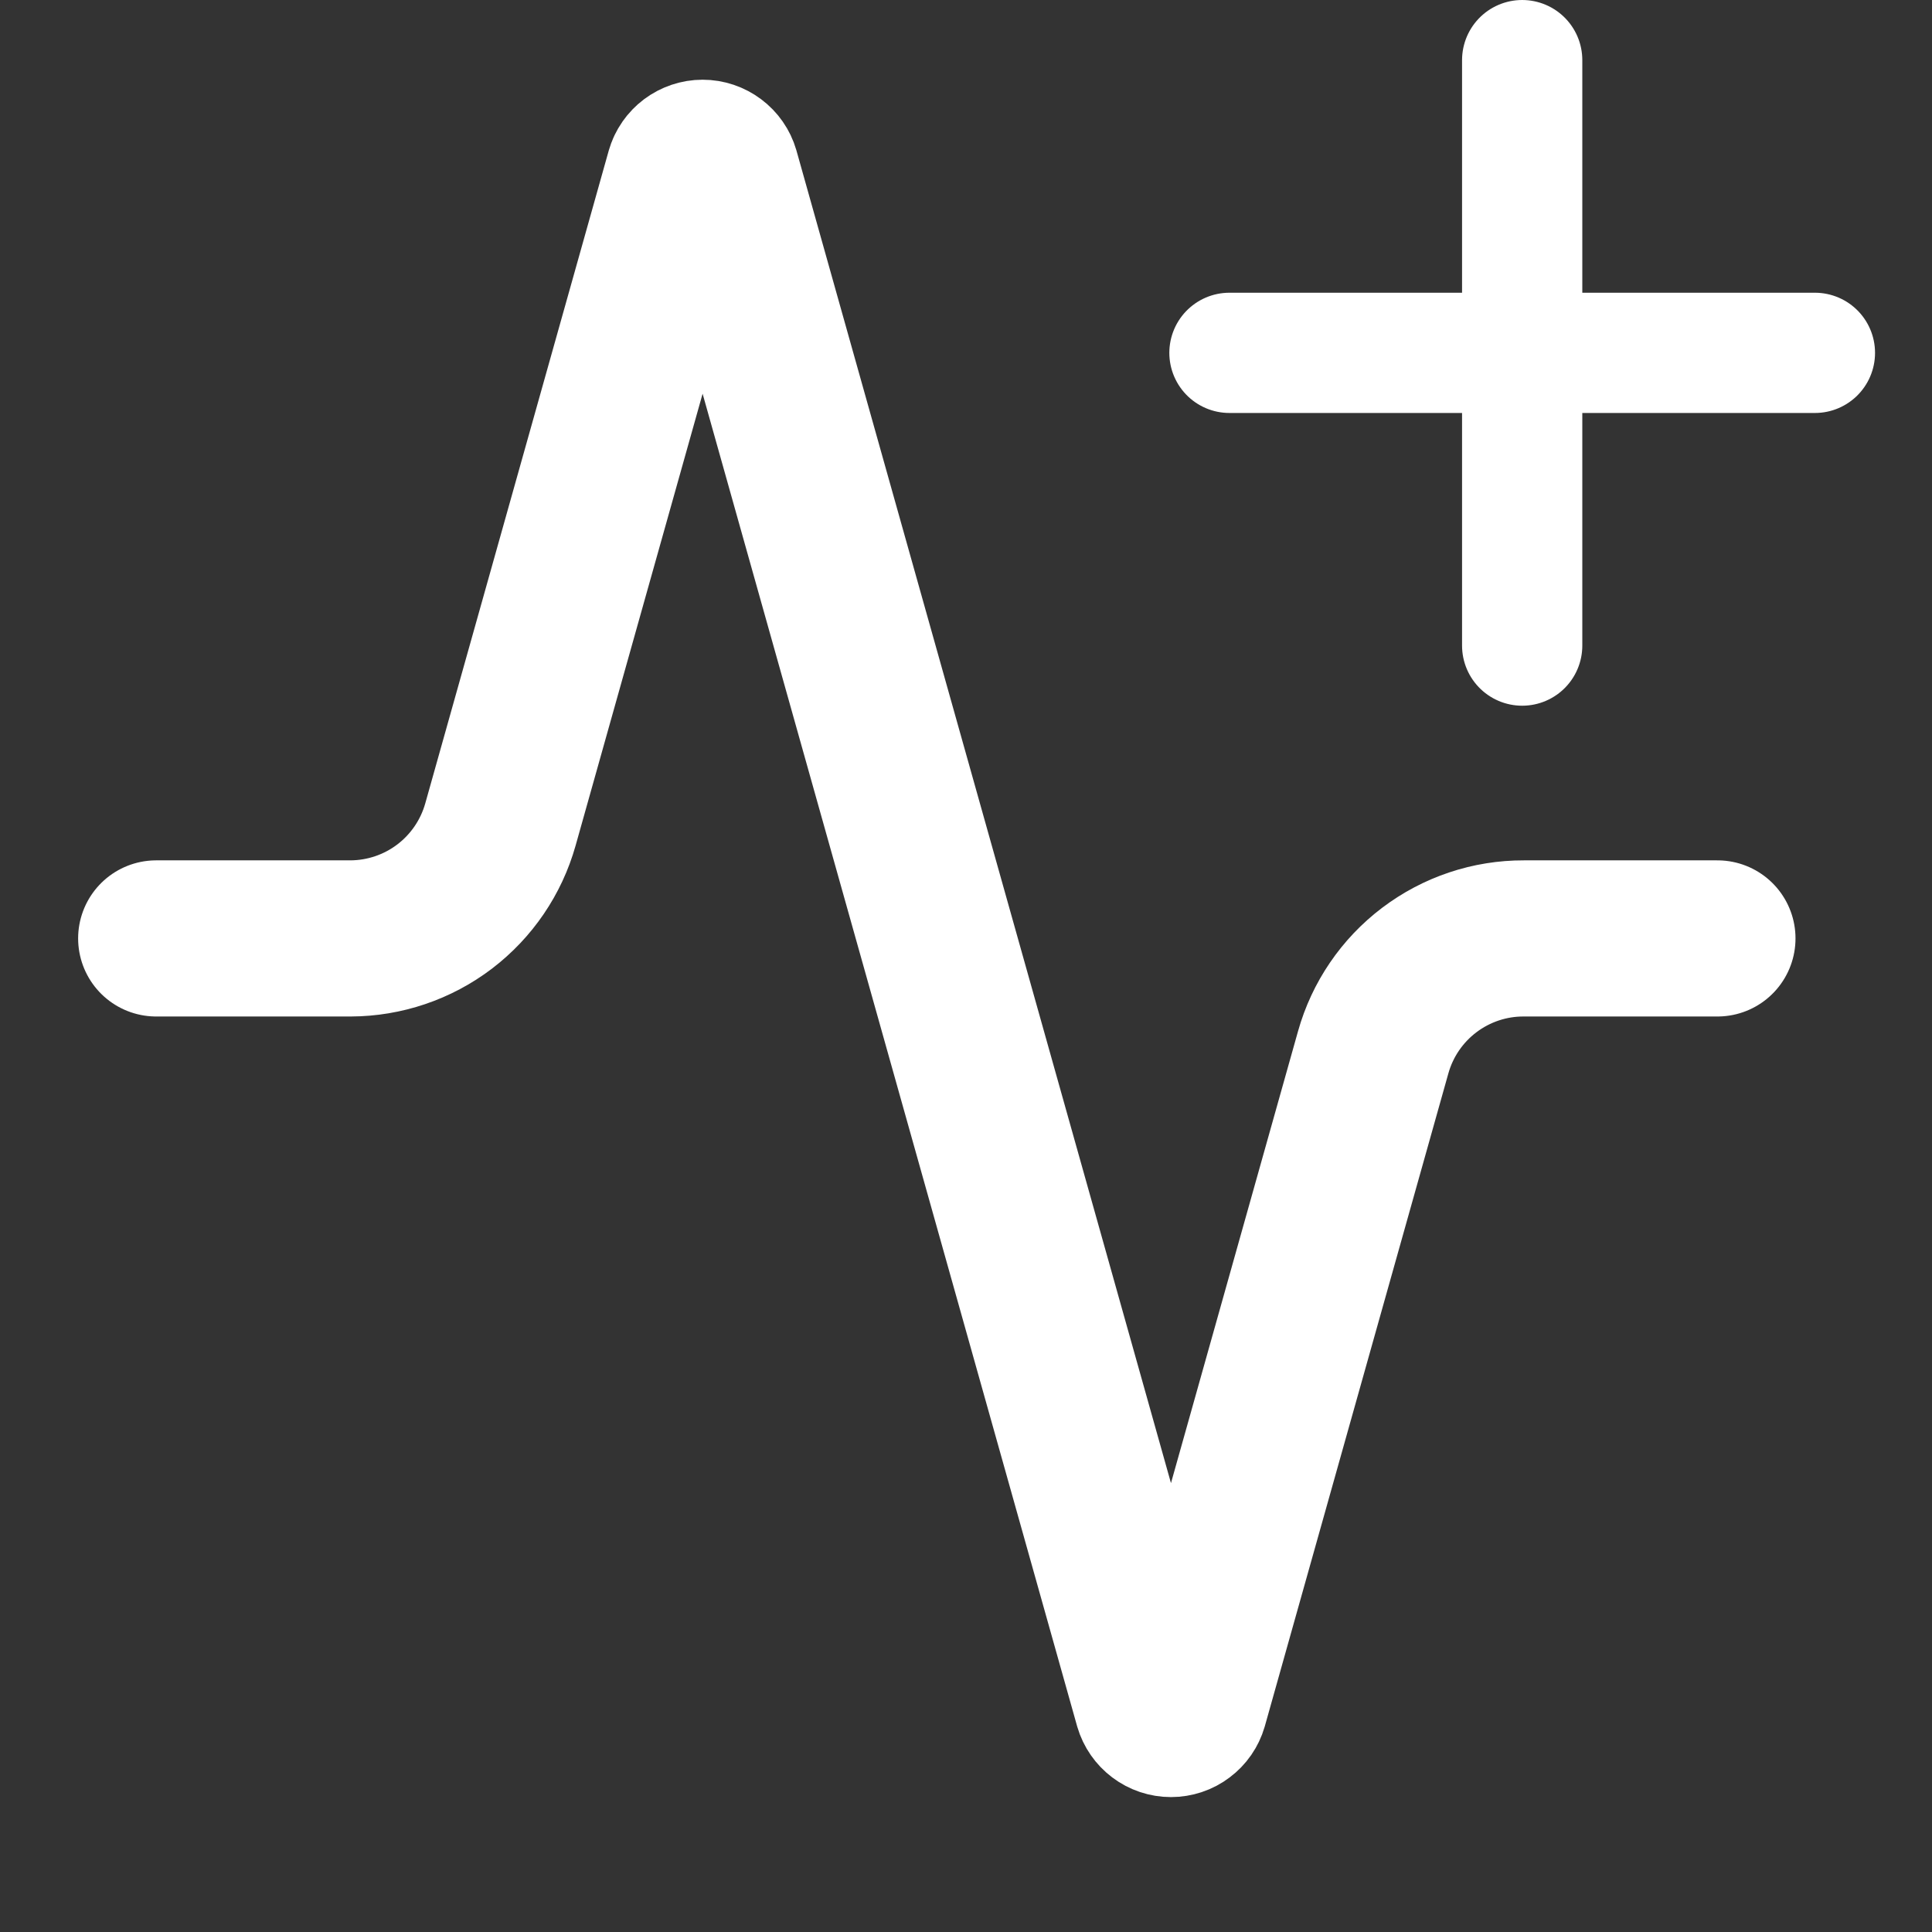
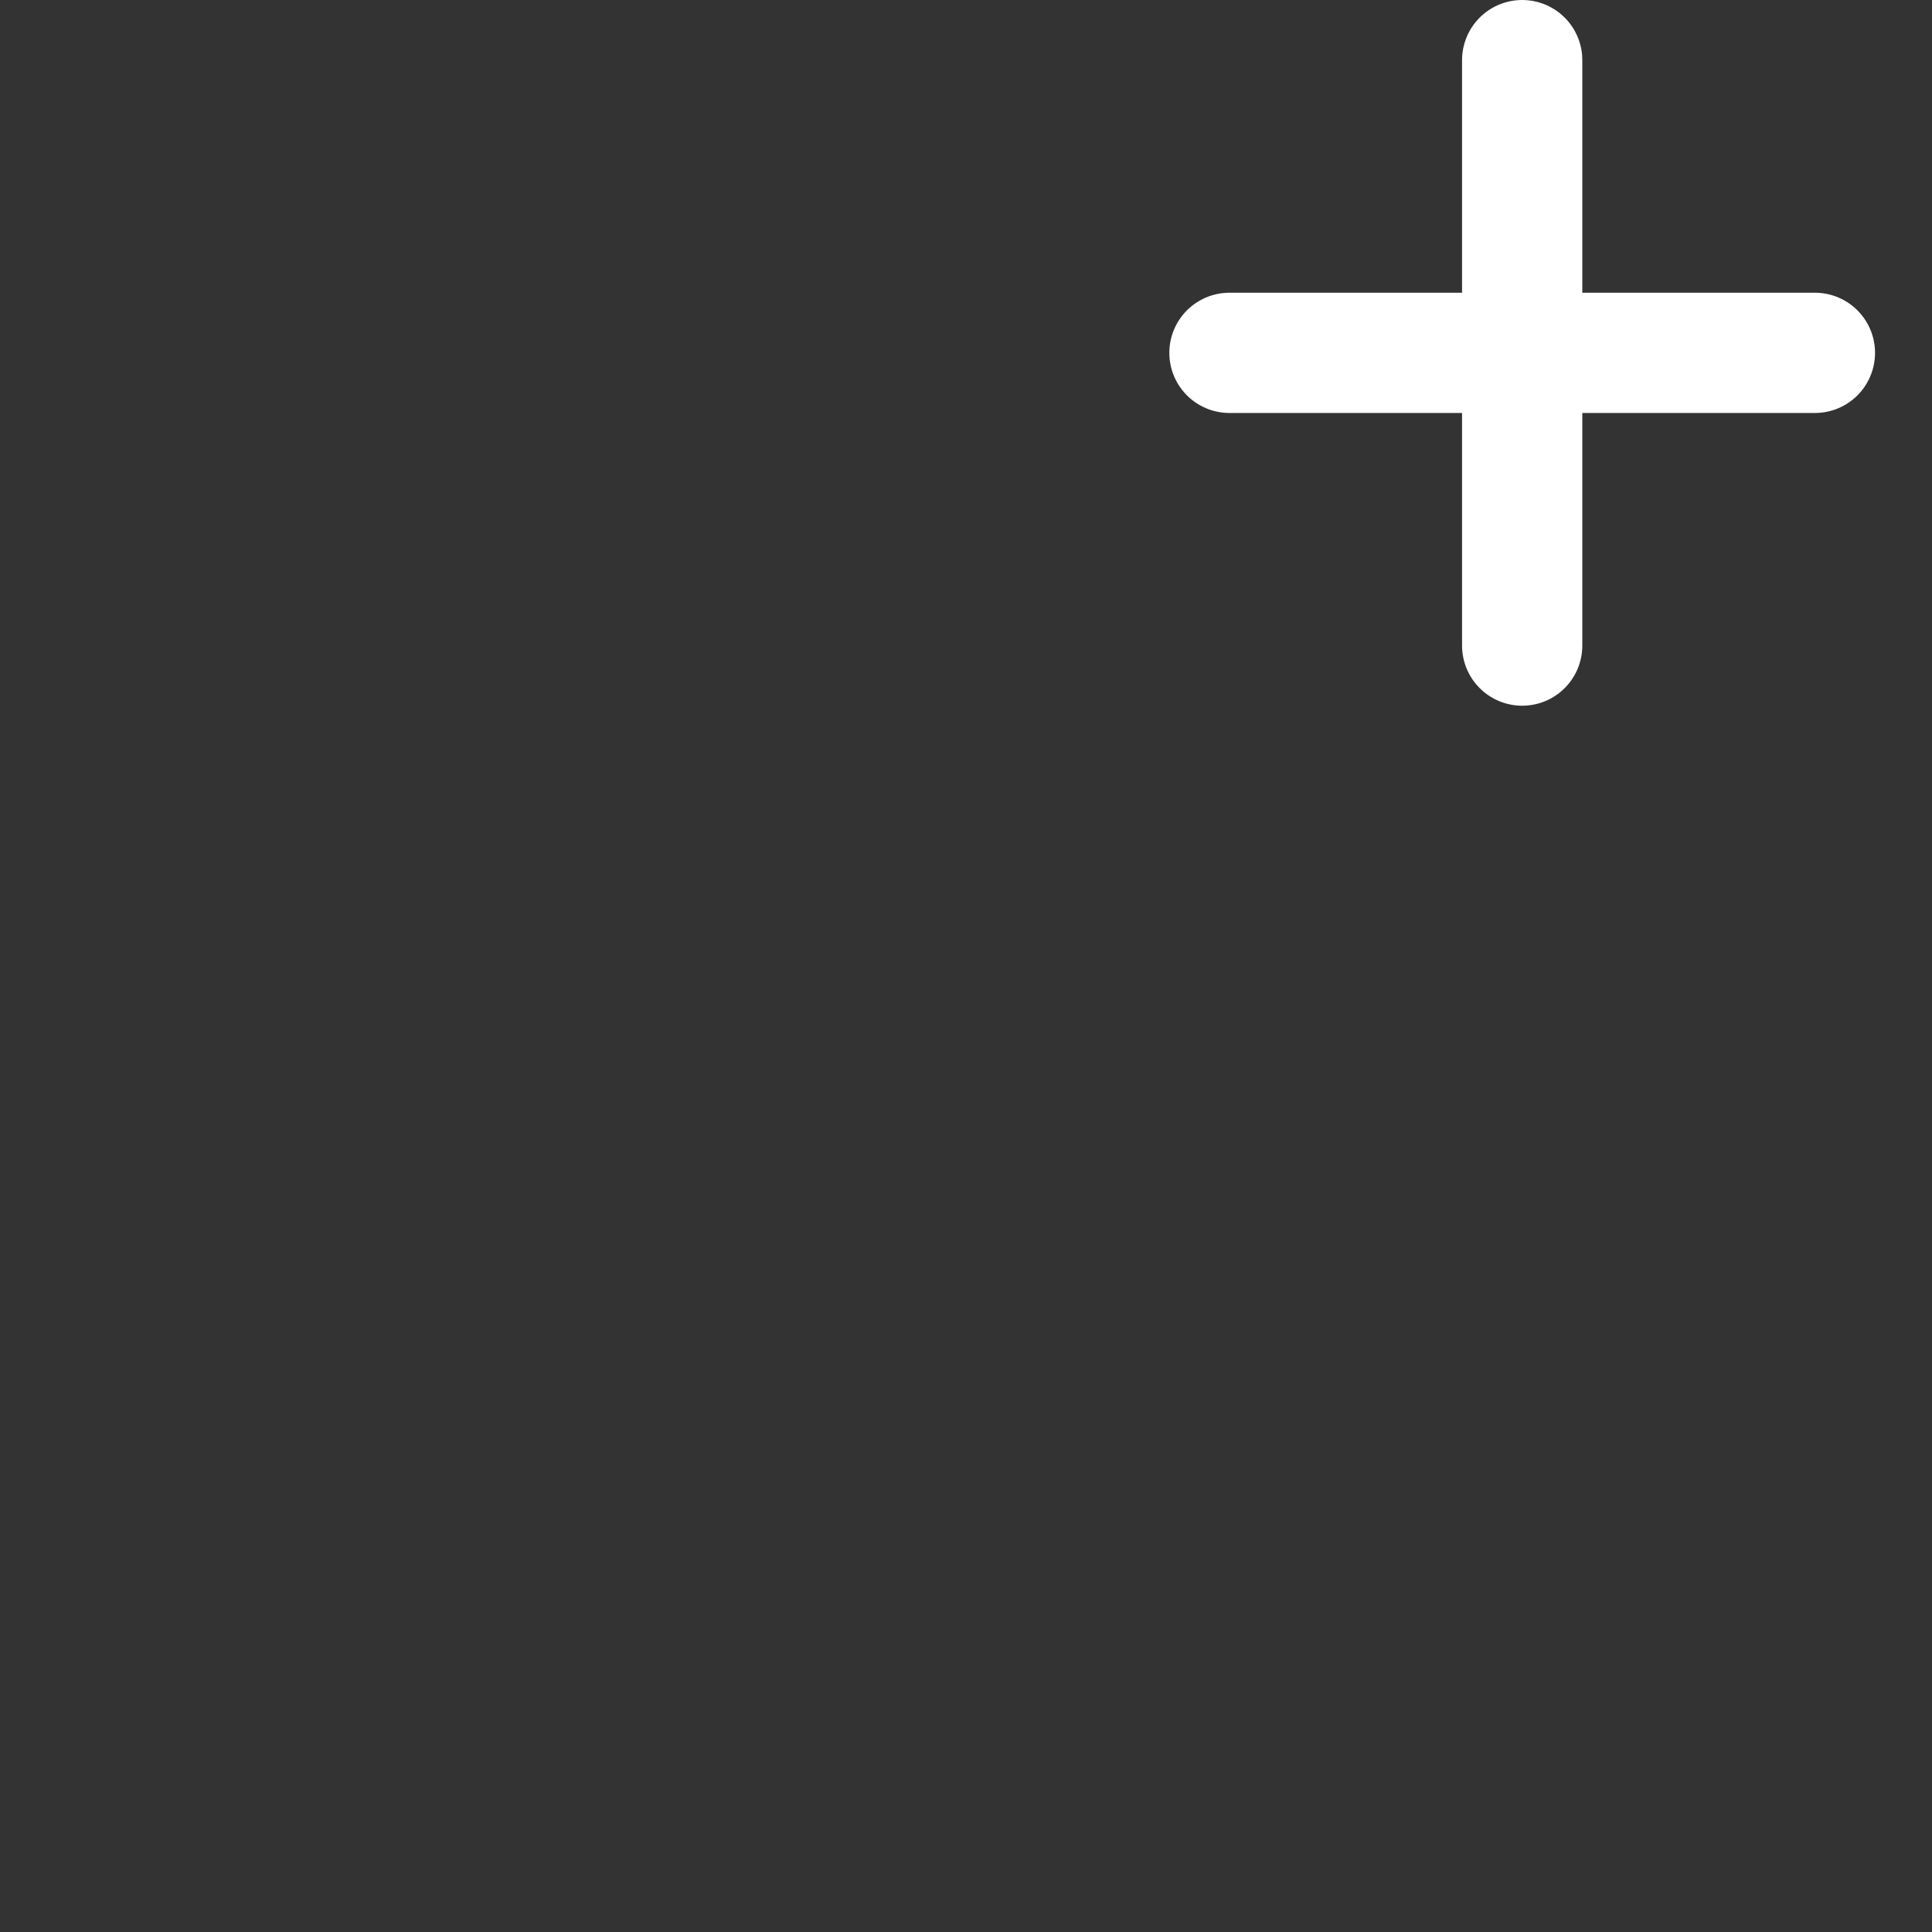
<svg xmlns="http://www.w3.org/2000/svg" width="33" height="33" viewBox="0 0 33 33" fill="none">
  <rect x="0" y="0" width="33" height="33" fill="#333333" stroke="none" />
-   <path d="M29.335 16.029H26.028C25.445 16.027 24.878 16.217 24.413 16.569C23.949 16.92 23.612 17.414 23.455 17.975L20.321 29.122C20.301 29.191 20.259 29.252 20.201 29.295C20.144 29.339 20.073 29.362 20.001 29.362C19.929 29.362 19.859 29.339 19.801 29.295C19.744 29.252 19.701 29.191 19.681 29.122L12.321 2.935C12.301 2.866 12.259 2.805 12.201 2.762C12.144 2.719 12.073 2.695 12.001 2.695C11.929 2.695 11.859 2.719 11.801 2.762C11.744 2.805 11.701 2.866 11.681 2.935L8.548 14.082C8.391 14.641 8.056 15.133 7.594 15.485C7.132 15.836 6.568 16.027 5.988 16.029H2.668" stroke="white" stroke-width="2.667" stroke-linecap="round" stroke-linejoin="round" />
  <path d="M21 6.027H31" stroke="white" stroke-width="2.054" stroke-linecap="round" />
  <path d="M26 1.027L26 11.027" stroke="white" stroke-width="2.054" stroke-linecap="round" />
</svg>